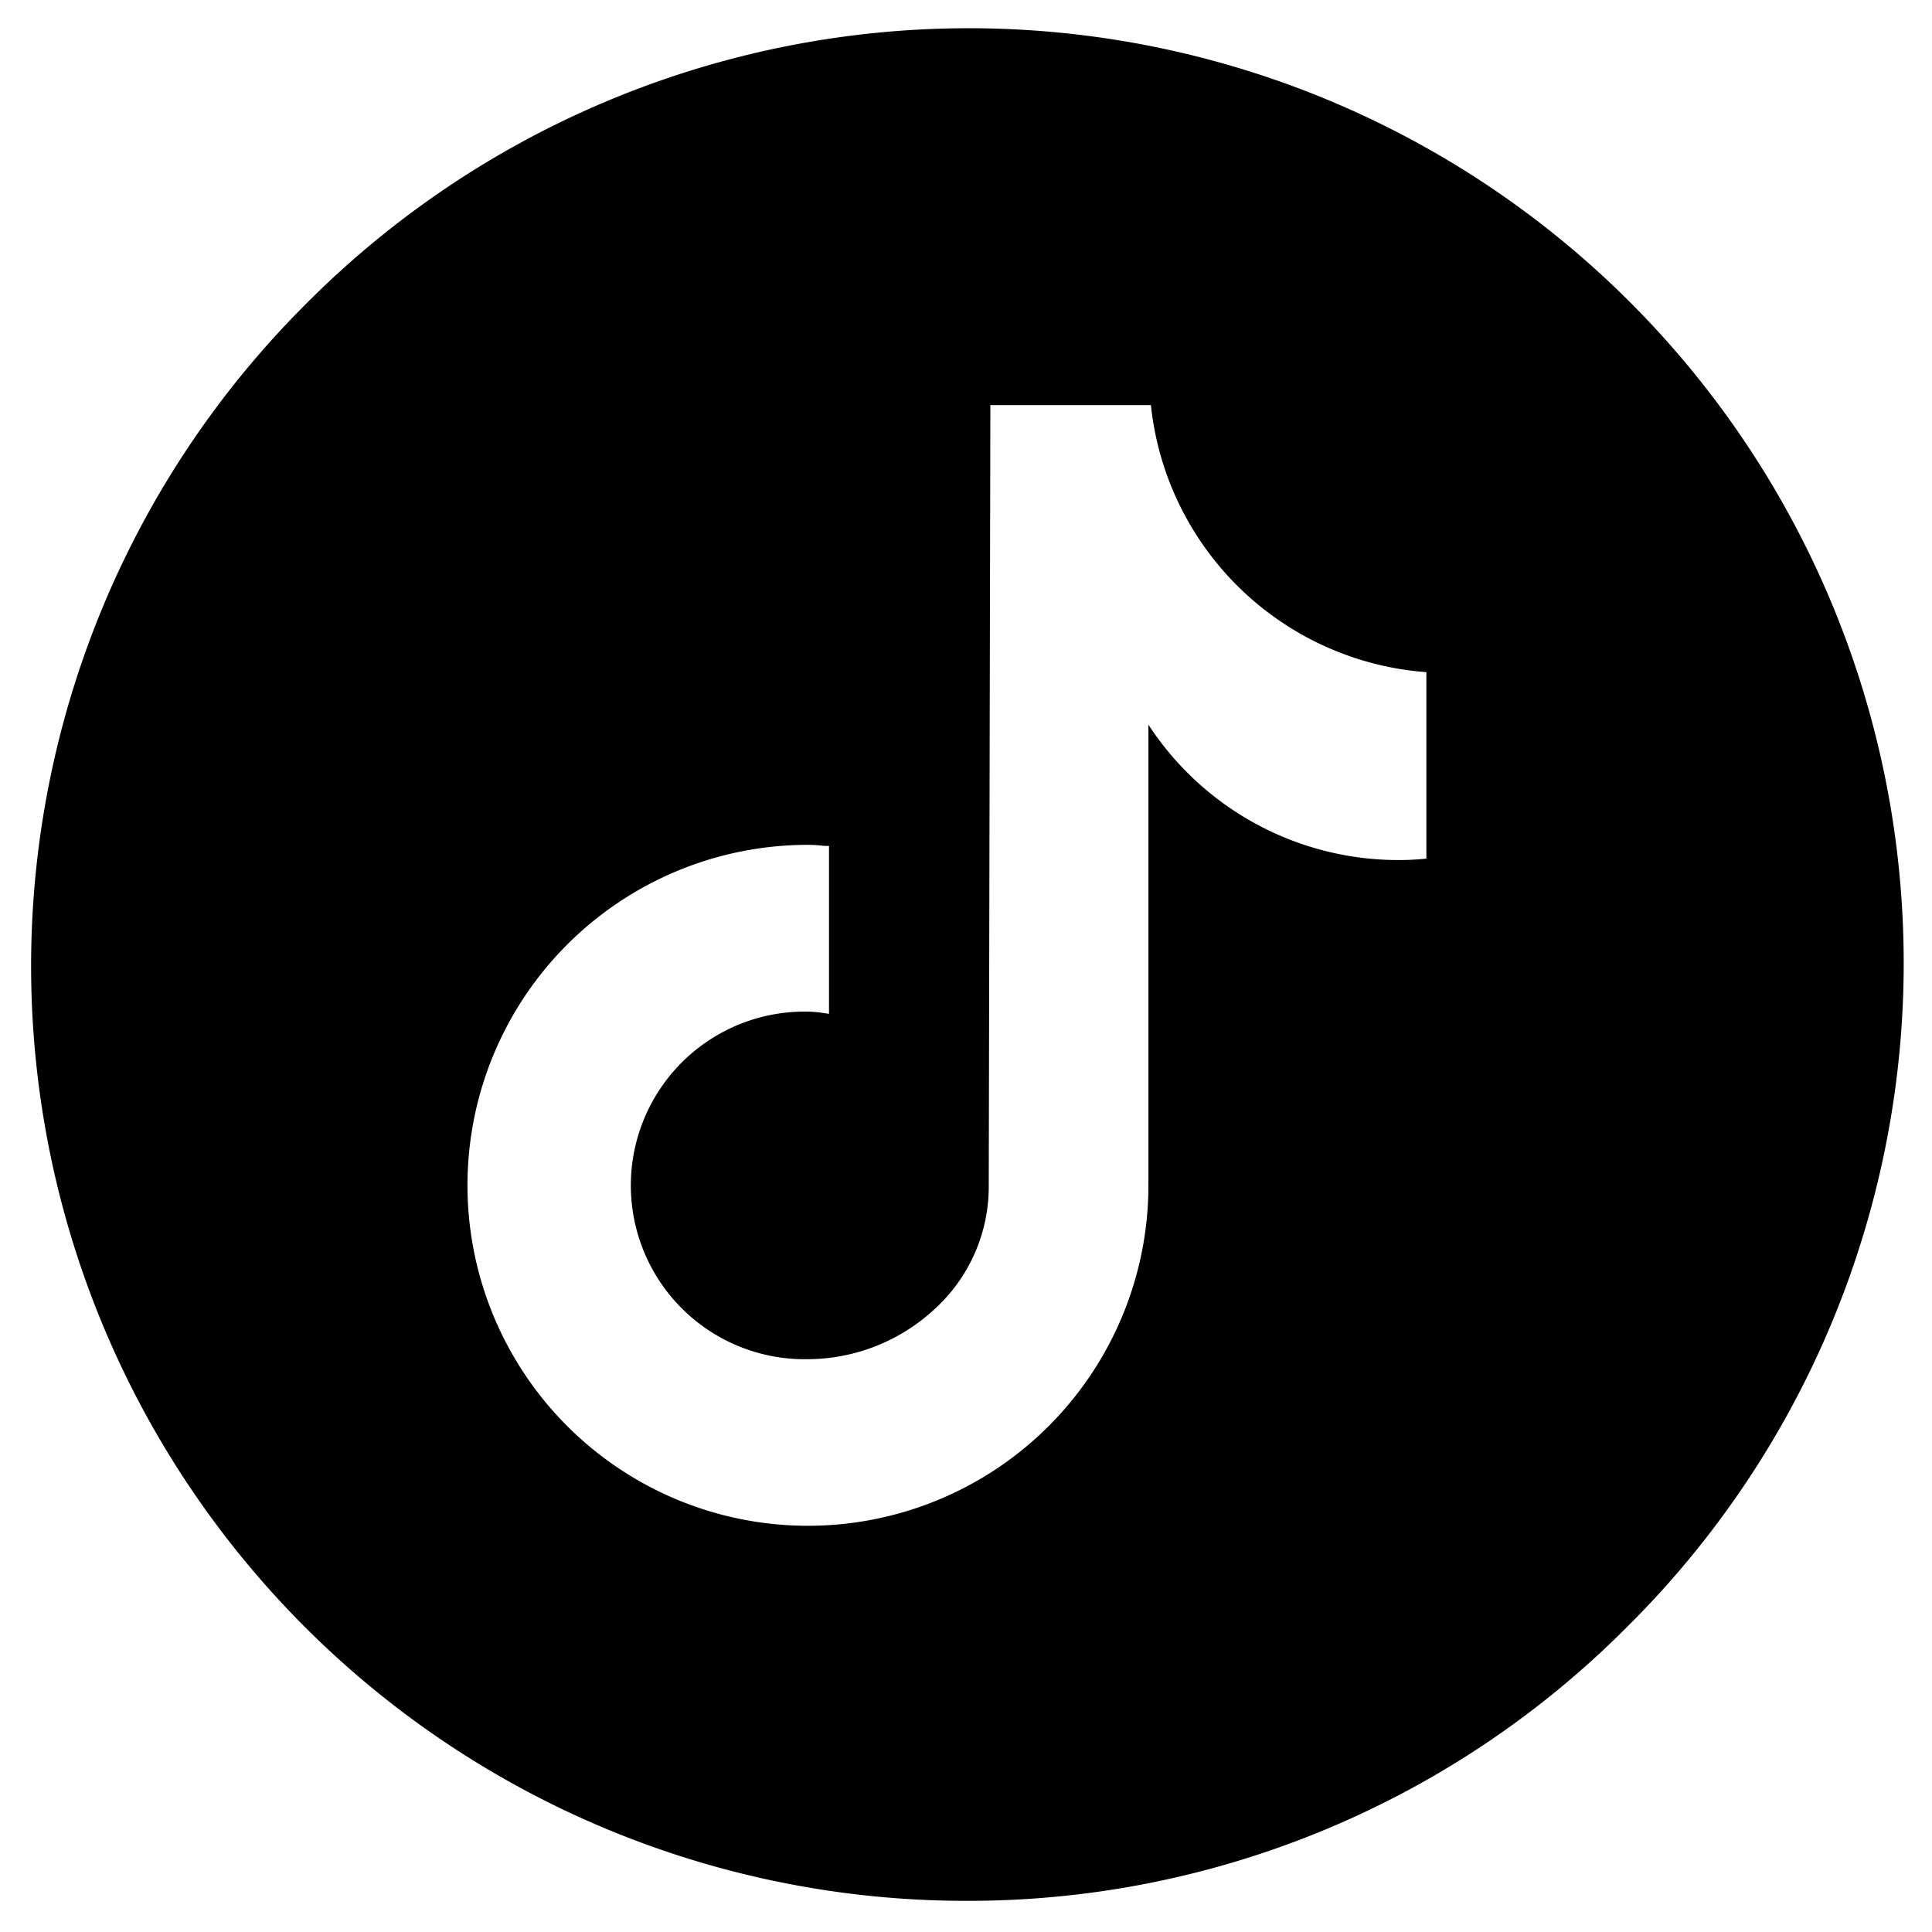
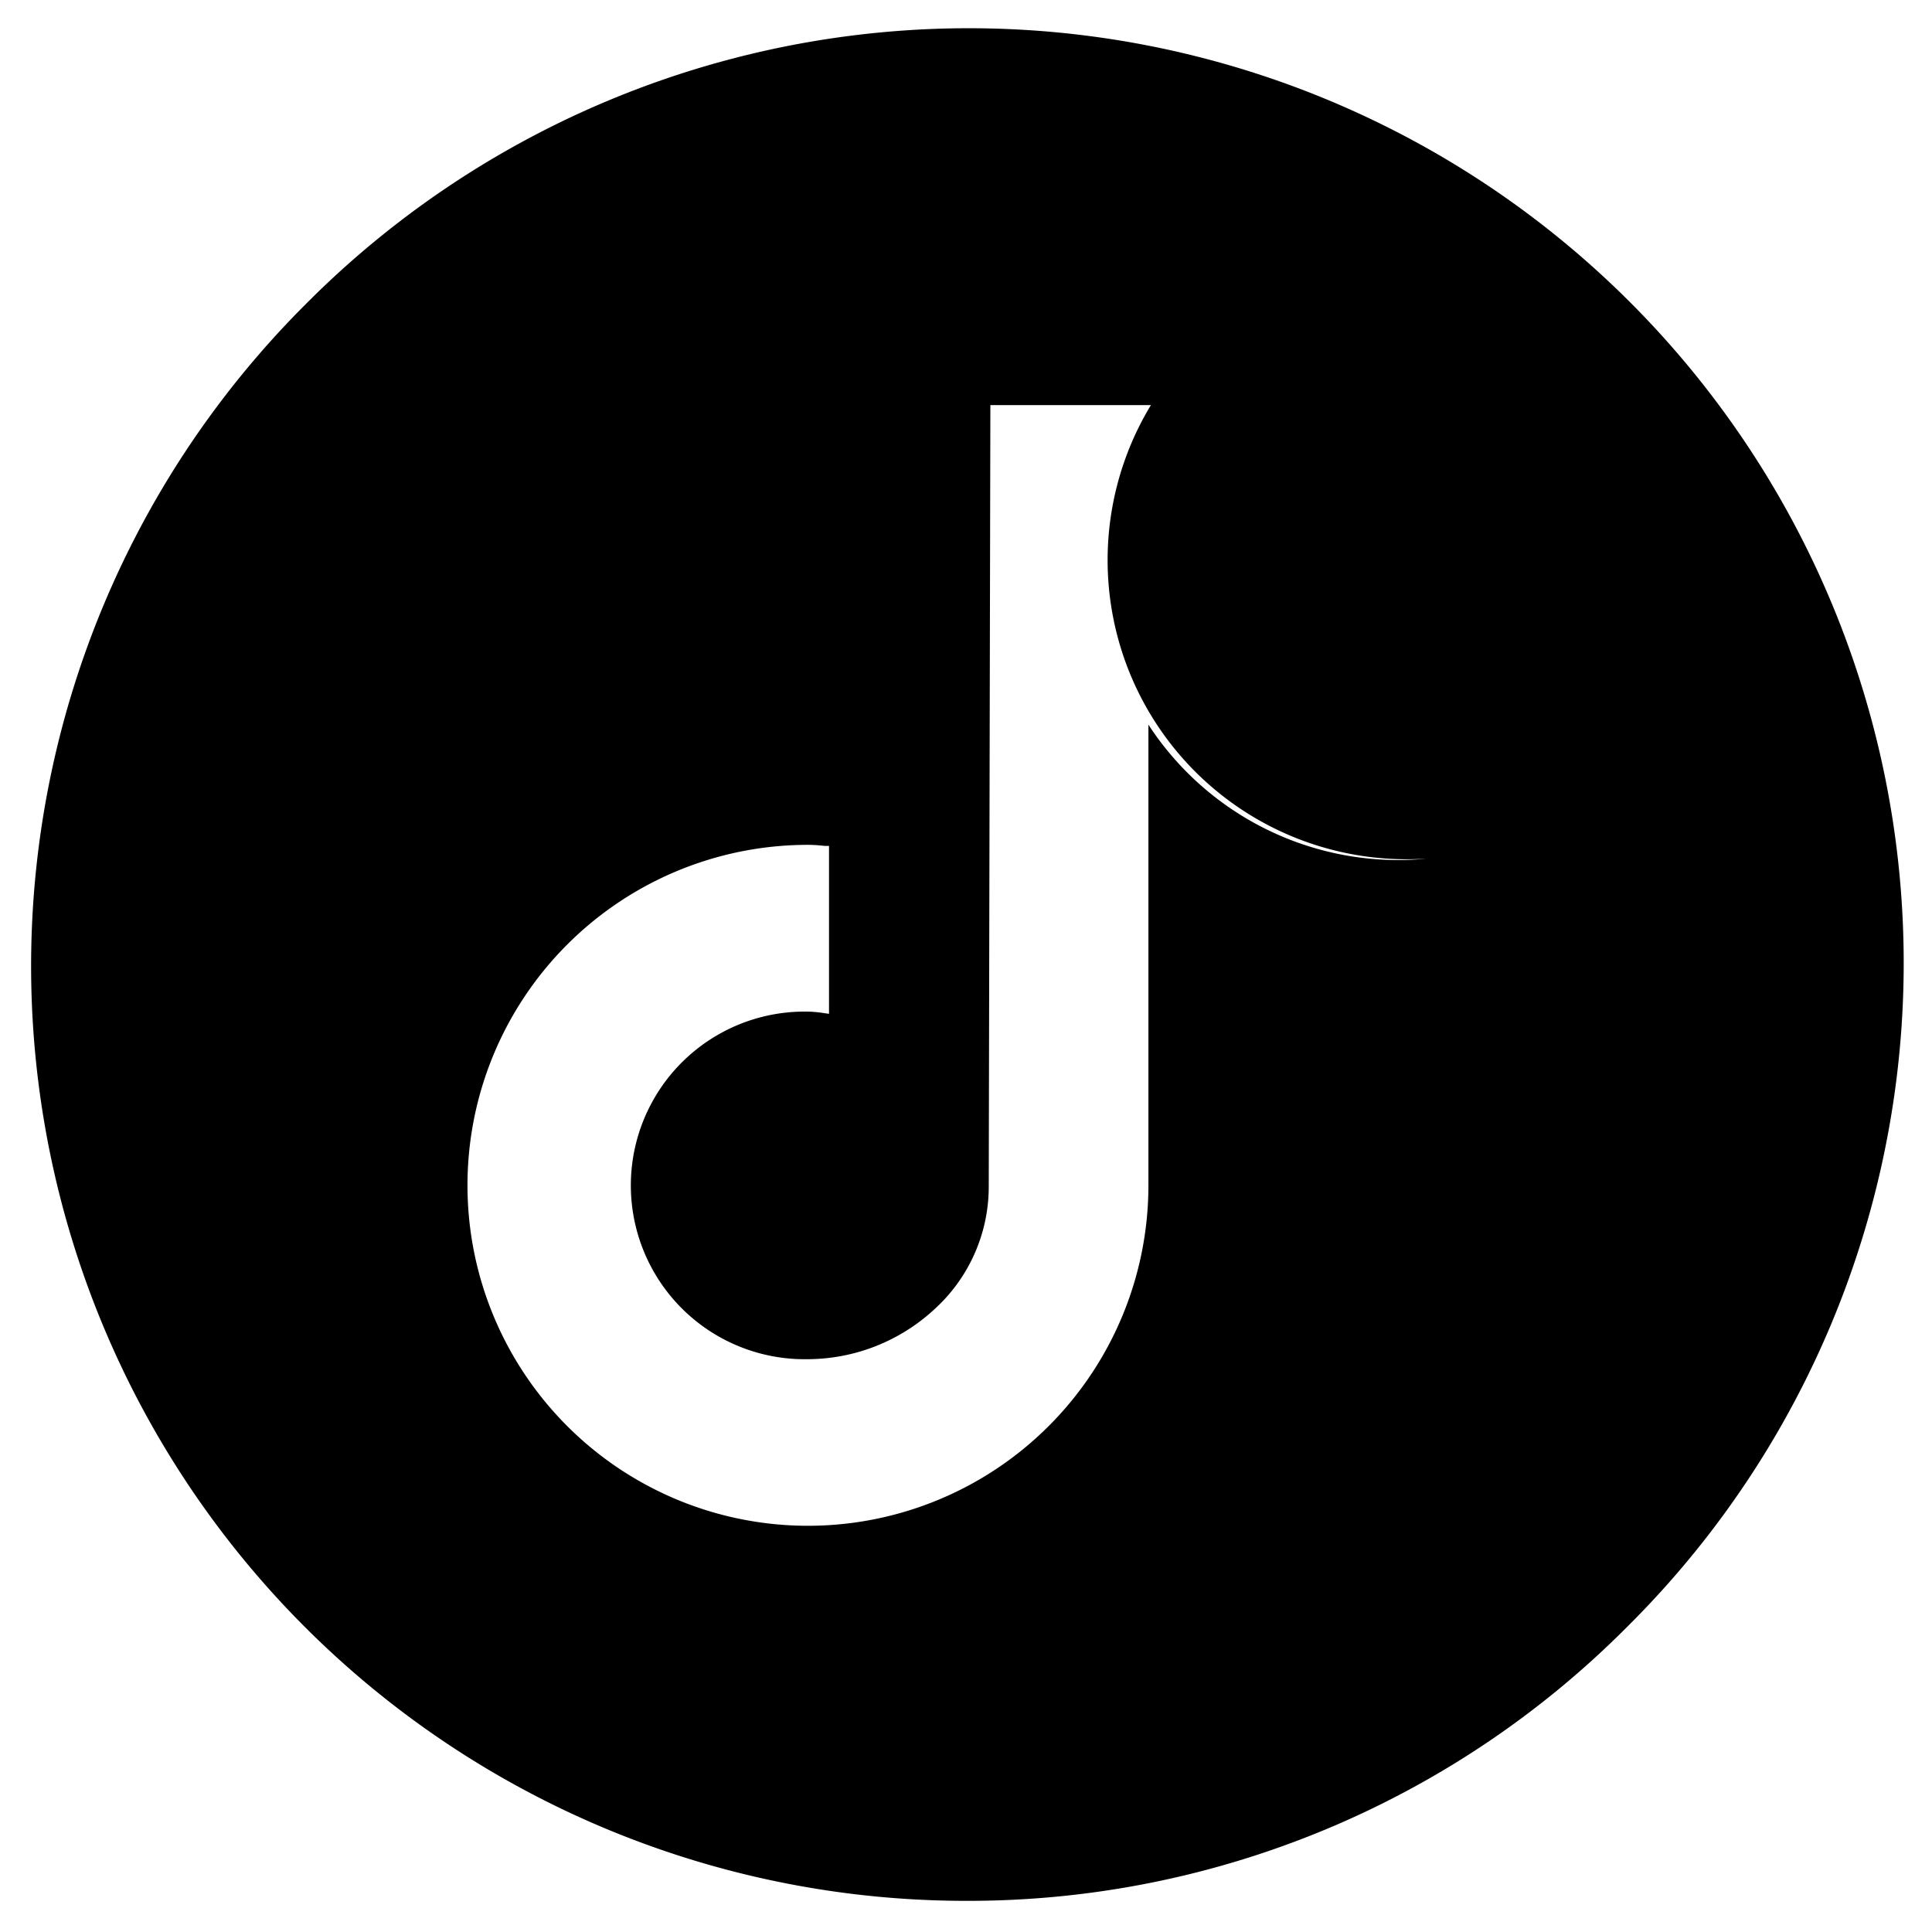
<svg xmlns="http://www.w3.org/2000/svg" width="31" height="31" viewBox="0 0 31 31">
-   <path id="Subtraction_3" data-name="Subtraction 3" d="M15,30A15,15,0,0,1,4.393,4.393,15,15,0,1,1,25.606,25.606,14.9,14.9,0,0,1,15,30ZM12.464,13.056a5.463,5.463,0,1,0,5.463,5.464V11.128A4.788,4.788,0,0,0,21.945,13.3c.15,0,.3-.008.442-.023l0-2.992A4.8,4.8,0,0,1,17.967,6H15.391l-.026,12.555a2.656,2.656,0,0,1-.873,1.954,3.008,3.008,0,0,1-2.028.8,2.789,2.789,0,1,1,0-5.577,1.829,1.829,0,0,1,.25.023l.088.012V13.073l-.073,0C12.642,13.063,12.553,13.056,12.464,13.056Z" transform="translate(0.5 0.5)" stroke="rgba(0,0,0,0)" stroke-miterlimit="10" stroke-width="1" />
+   <path id="Subtraction_3" data-name="Subtraction 3" d="M15,30A15,15,0,0,1,4.393,4.393,15,15,0,1,1,25.606,25.606,14.9,14.9,0,0,1,15,30ZM12.464,13.056a5.463,5.463,0,1,0,5.463,5.464V11.128A4.788,4.788,0,0,0,21.945,13.3c.15,0,.3-.008.442-.023A4.8,4.8,0,0,1,17.967,6H15.391l-.026,12.555a2.656,2.656,0,0,1-.873,1.954,3.008,3.008,0,0,1-2.028.8,2.789,2.789,0,1,1,0-5.577,1.829,1.829,0,0,1,.25.023l.088.012V13.073l-.073,0C12.642,13.063,12.553,13.056,12.464,13.056Z" transform="translate(0.5 0.5)" stroke="rgba(0,0,0,0)" stroke-miterlimit="10" stroke-width="1" />
</svg>